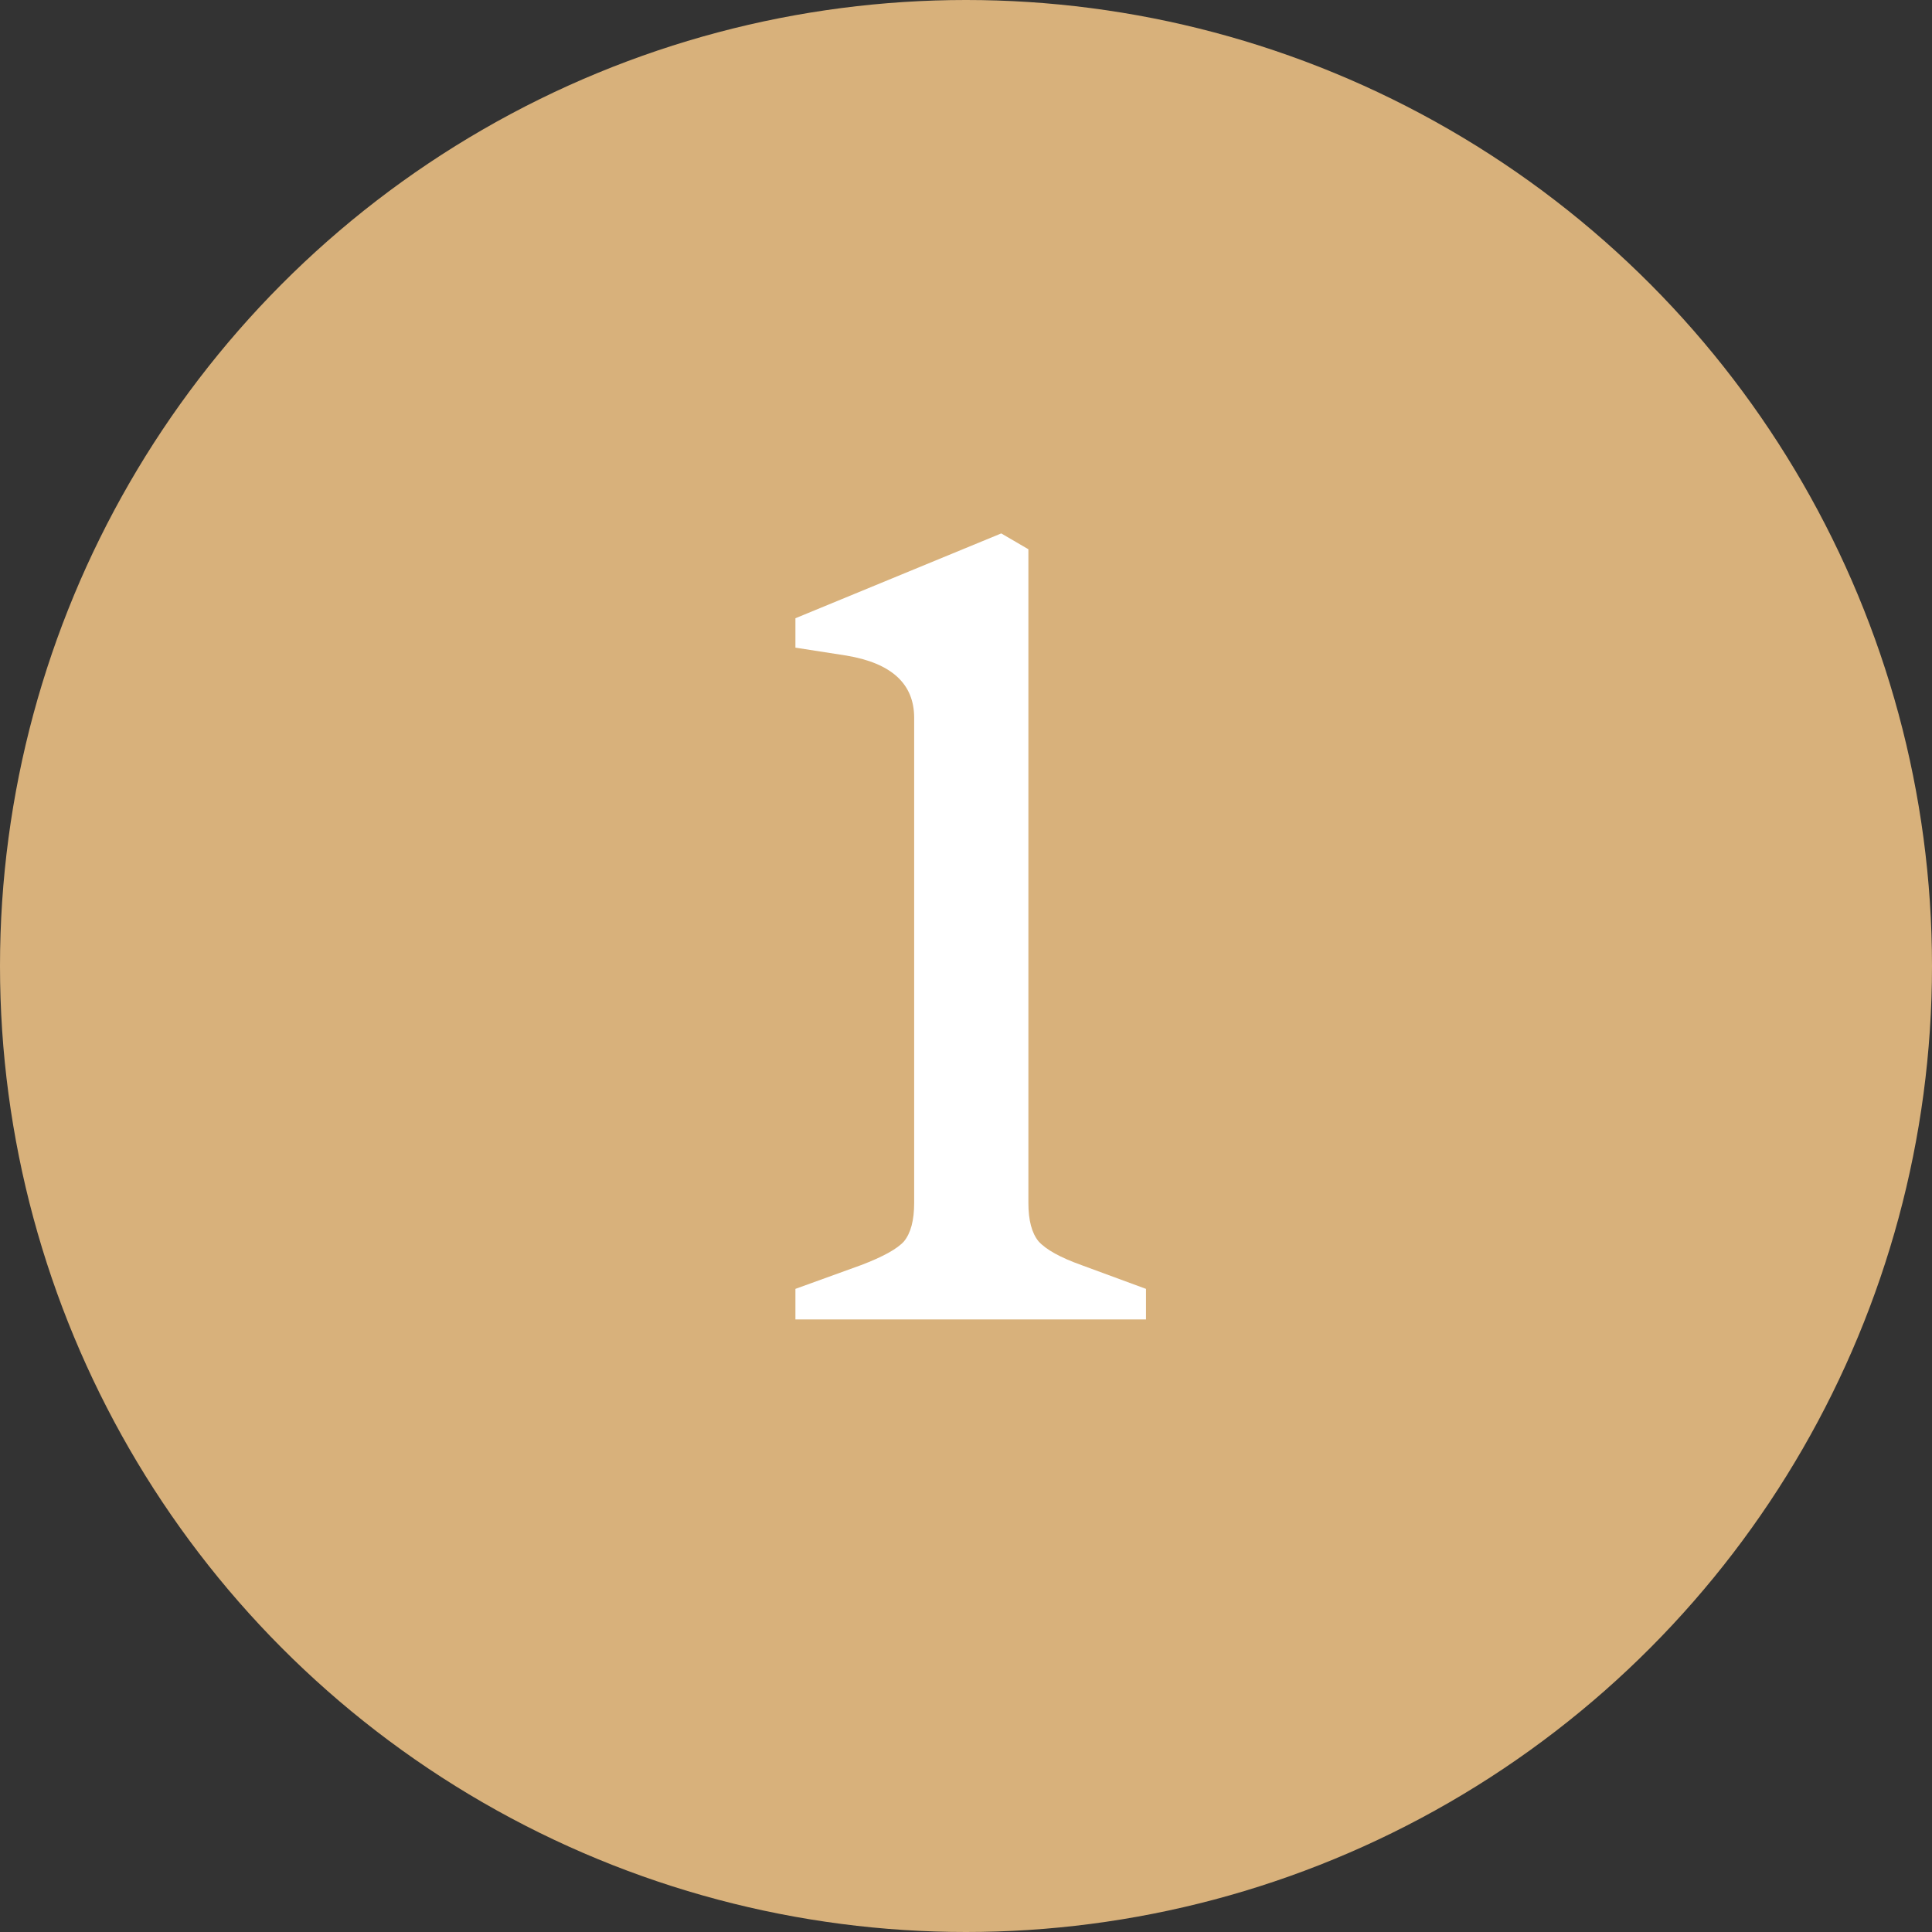
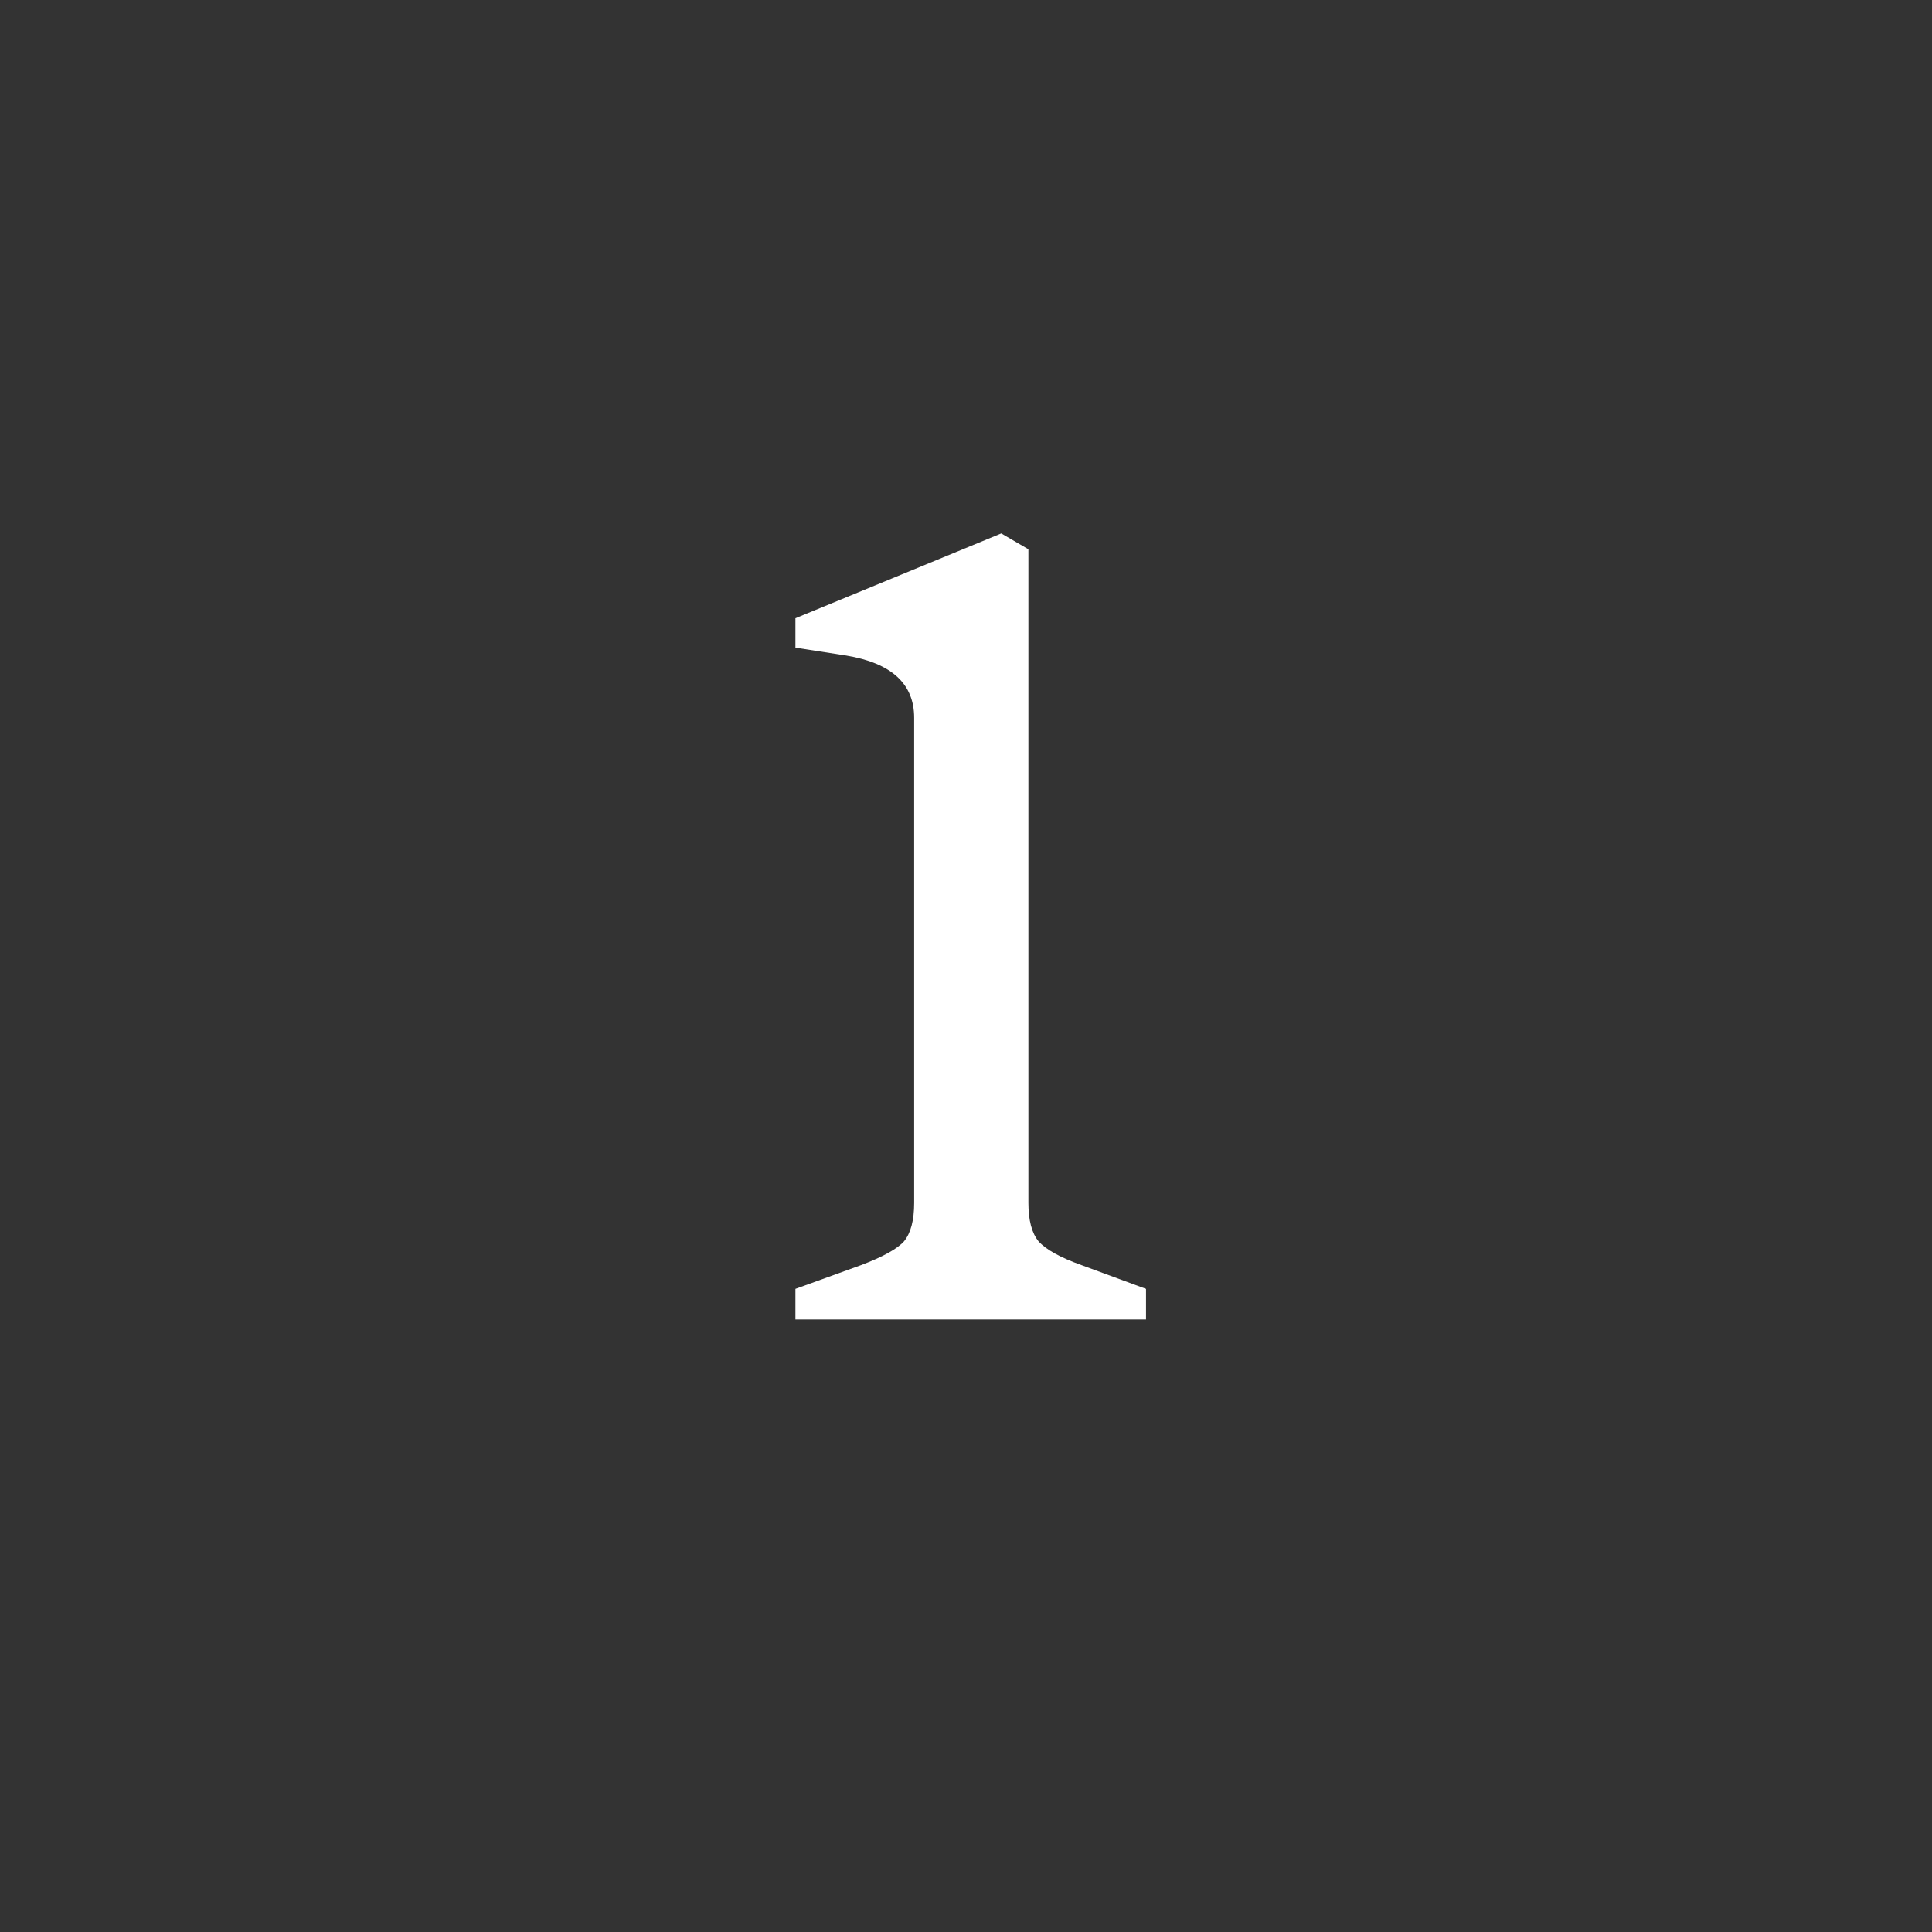
<svg xmlns="http://www.w3.org/2000/svg" width="82" height="82" viewBox="0 0 82 82" fill="none">
  <rect x="0" y="0" width="82" height="82" fill="#333333" stroke="none" />
-   <circle cx="41" cy="41" r="41" fill="#D8B17B" />
-   <path d="M48.64 56H33.76V54.704L36.544 53.696C37.472 53.344 38.08 53.008 38.368 52.688C38.656 52.336 38.8 51.792 38.8 51.056V30.464C38.8 29.024 37.84 28.144 35.92 27.824L33.76 27.488V26.24L42.496 22.64L43.648 23.312V51.056C43.648 51.792 43.792 52.336 44.08 52.688C44.4 53.04 45.008 53.376 45.904 53.696L48.64 54.704V56Z" fill="white" />
+   <path d="M48.64 56H33.76V54.704L36.544 53.696C37.472 53.344 38.08 53.008 38.368 52.688C38.656 52.336 38.8 51.792 38.8 51.056V30.464C38.8 29.024 37.84 28.144 35.92 27.824L33.76 27.488V26.24L42.496 22.64L43.648 23.312V51.056C43.648 51.792 43.792 52.336 44.08 52.688C44.4 53.04 45.008 53.376 45.904 53.696L48.64 54.704V56" fill="white" />
</svg>